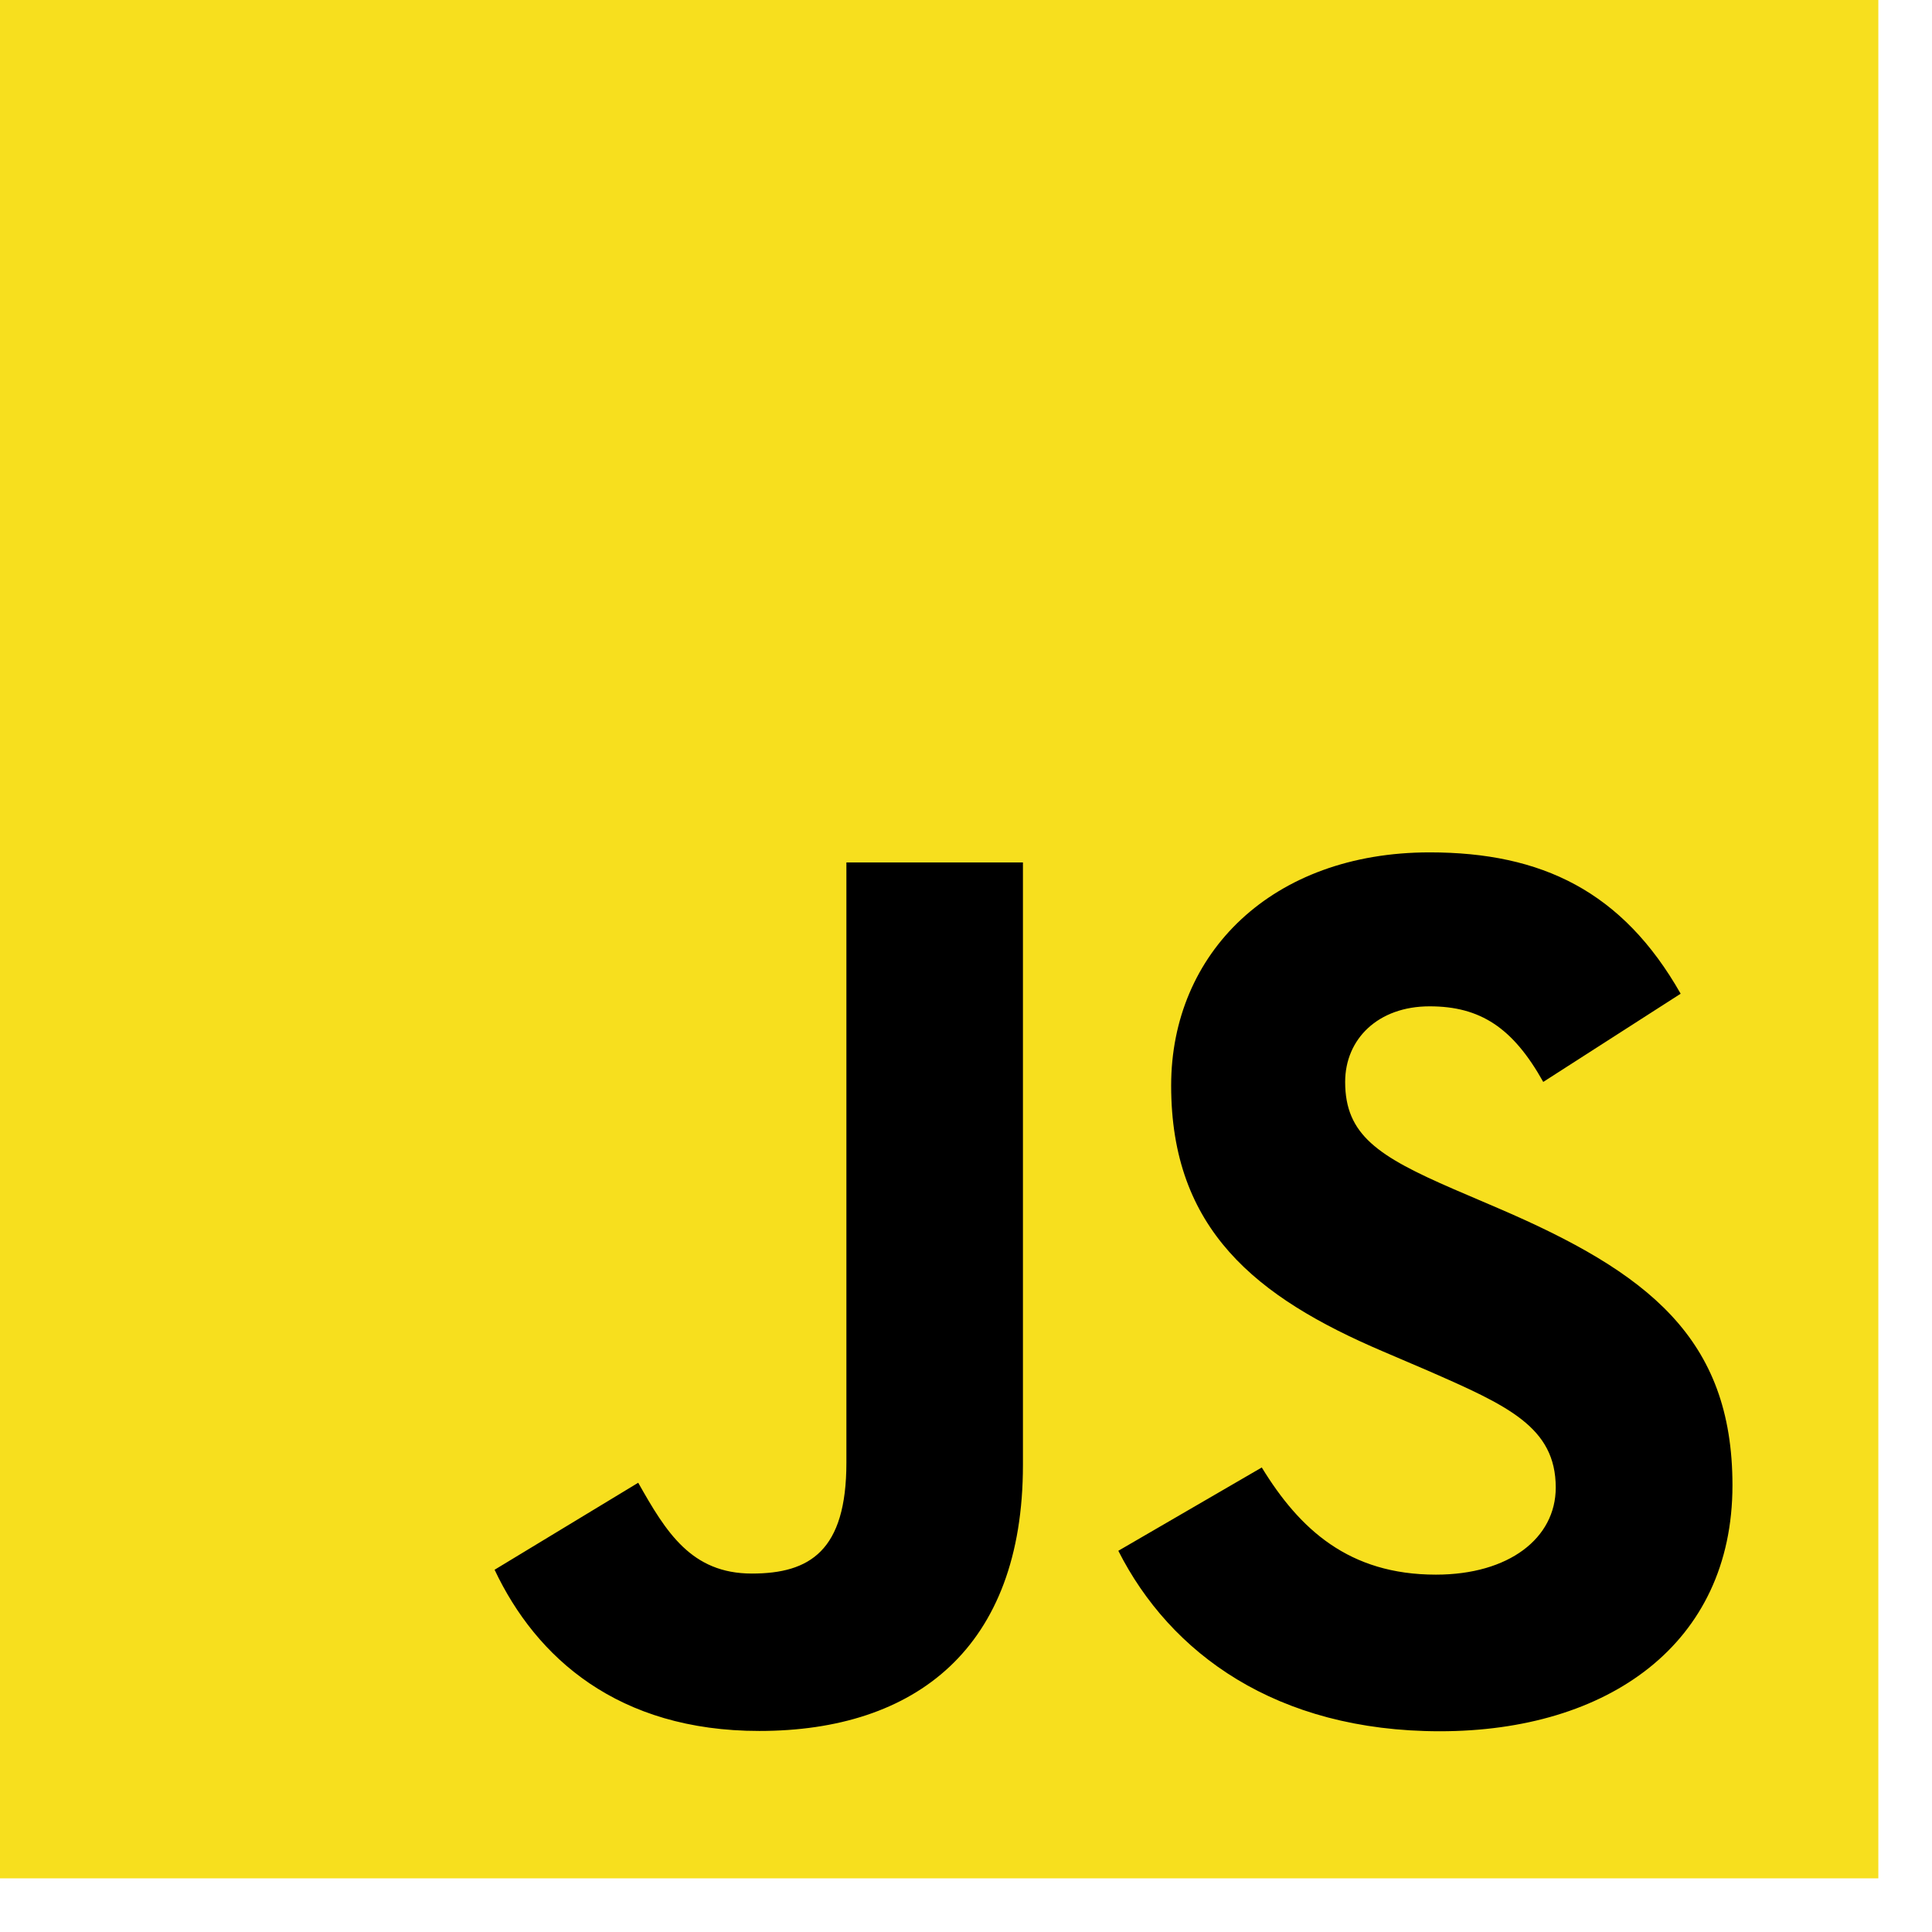
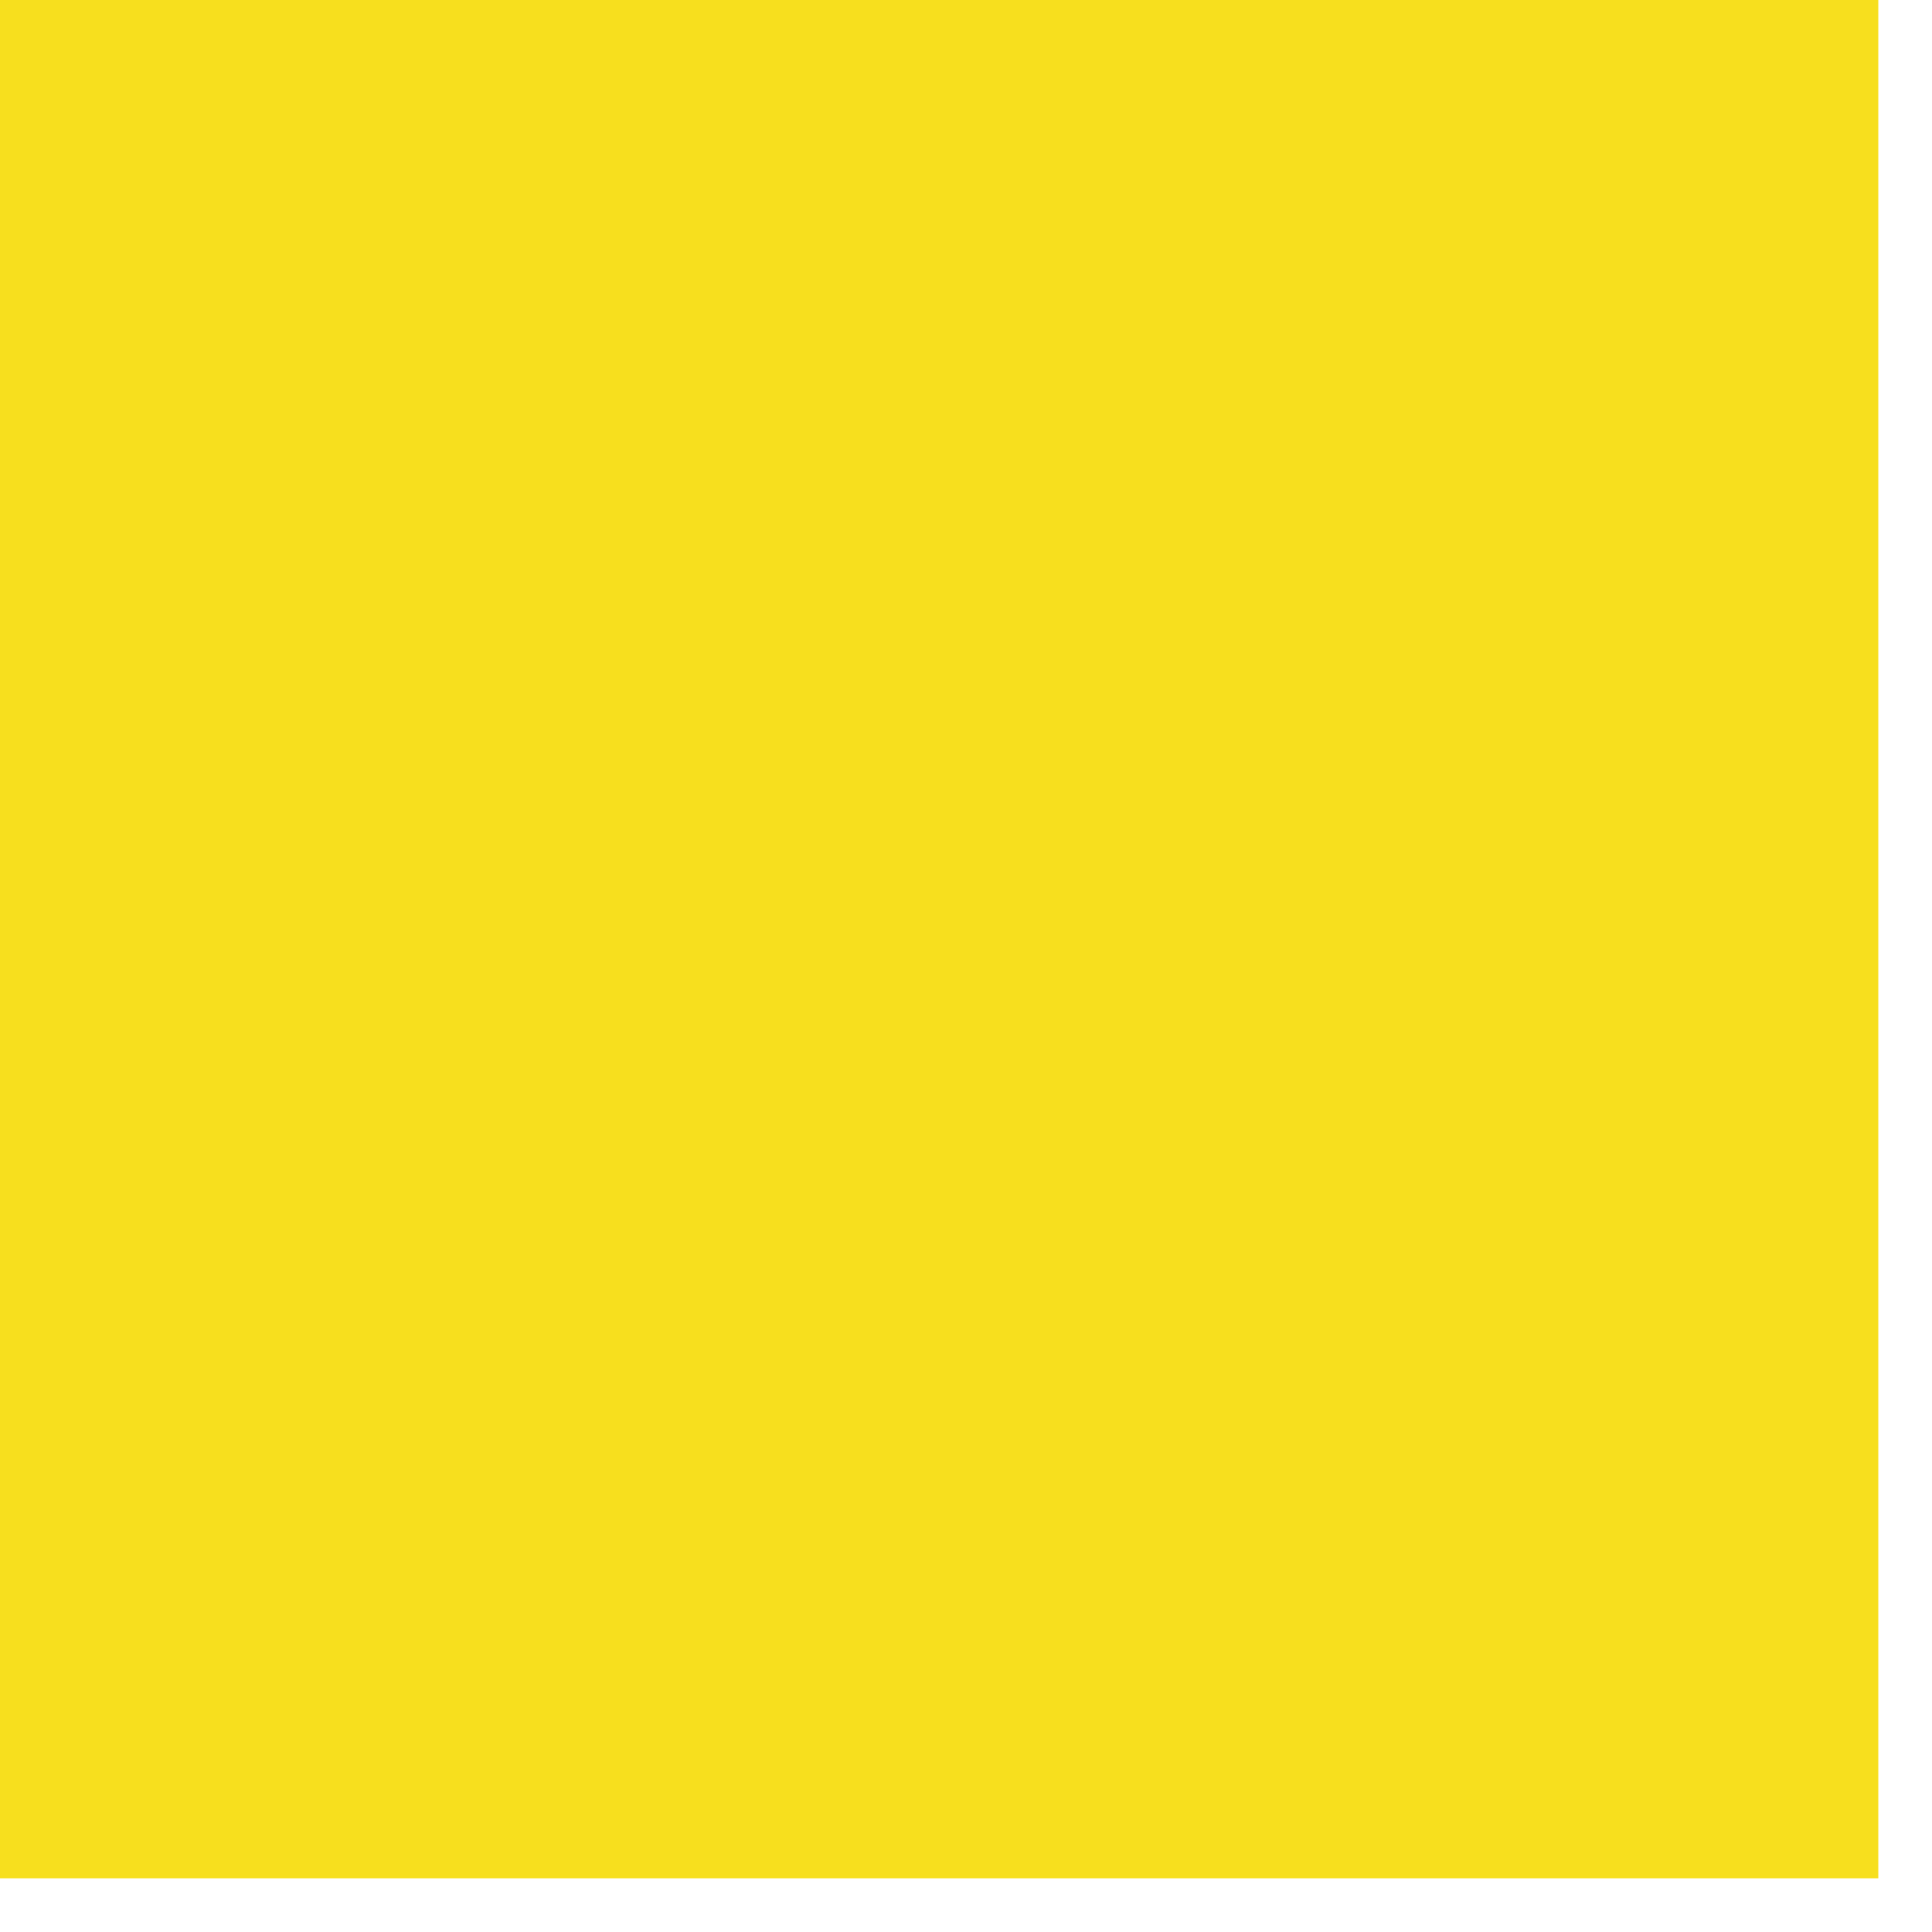
<svg xmlns="http://www.w3.org/2000/svg" width="32" height="32" viewBox="0 0 32 32" fill="none">
  <path d="M31.111 0H0V31.111H31.111V0Z" fill="#F7DF1E" />
-   <path d="M20.899 24.306C21.525 25.329 22.341 26.081 23.783 26.081C24.994 26.081 25.768 25.476 25.768 24.639C25.768 23.636 24.973 23.281 23.64 22.698L22.909 22.385C20.799 21.486 19.398 20.36 19.398 17.98C19.398 15.787 21.068 14.118 23.679 14.118C25.538 14.118 26.874 14.765 27.837 16.459L25.561 17.92C25.059 17.022 24.518 16.668 23.679 16.668C22.823 16.668 22.28 17.211 22.28 17.92C22.28 18.797 22.823 19.152 24.078 19.696L24.808 20.009C27.292 21.074 28.695 22.16 28.695 24.601C28.695 27.233 26.627 28.675 23.85 28.675C21.135 28.675 19.381 27.382 18.523 25.686L20.899 24.306ZM10.571 24.559C11.031 25.374 11.448 26.063 12.453 26.063C13.413 26.063 14.019 25.687 14.019 24.226V14.285H16.943V24.265C16.943 27.292 15.168 28.67 12.577 28.67C10.236 28.67 8.881 27.459 8.192 26L10.571 24.559Z" fill="black" />
</svg>